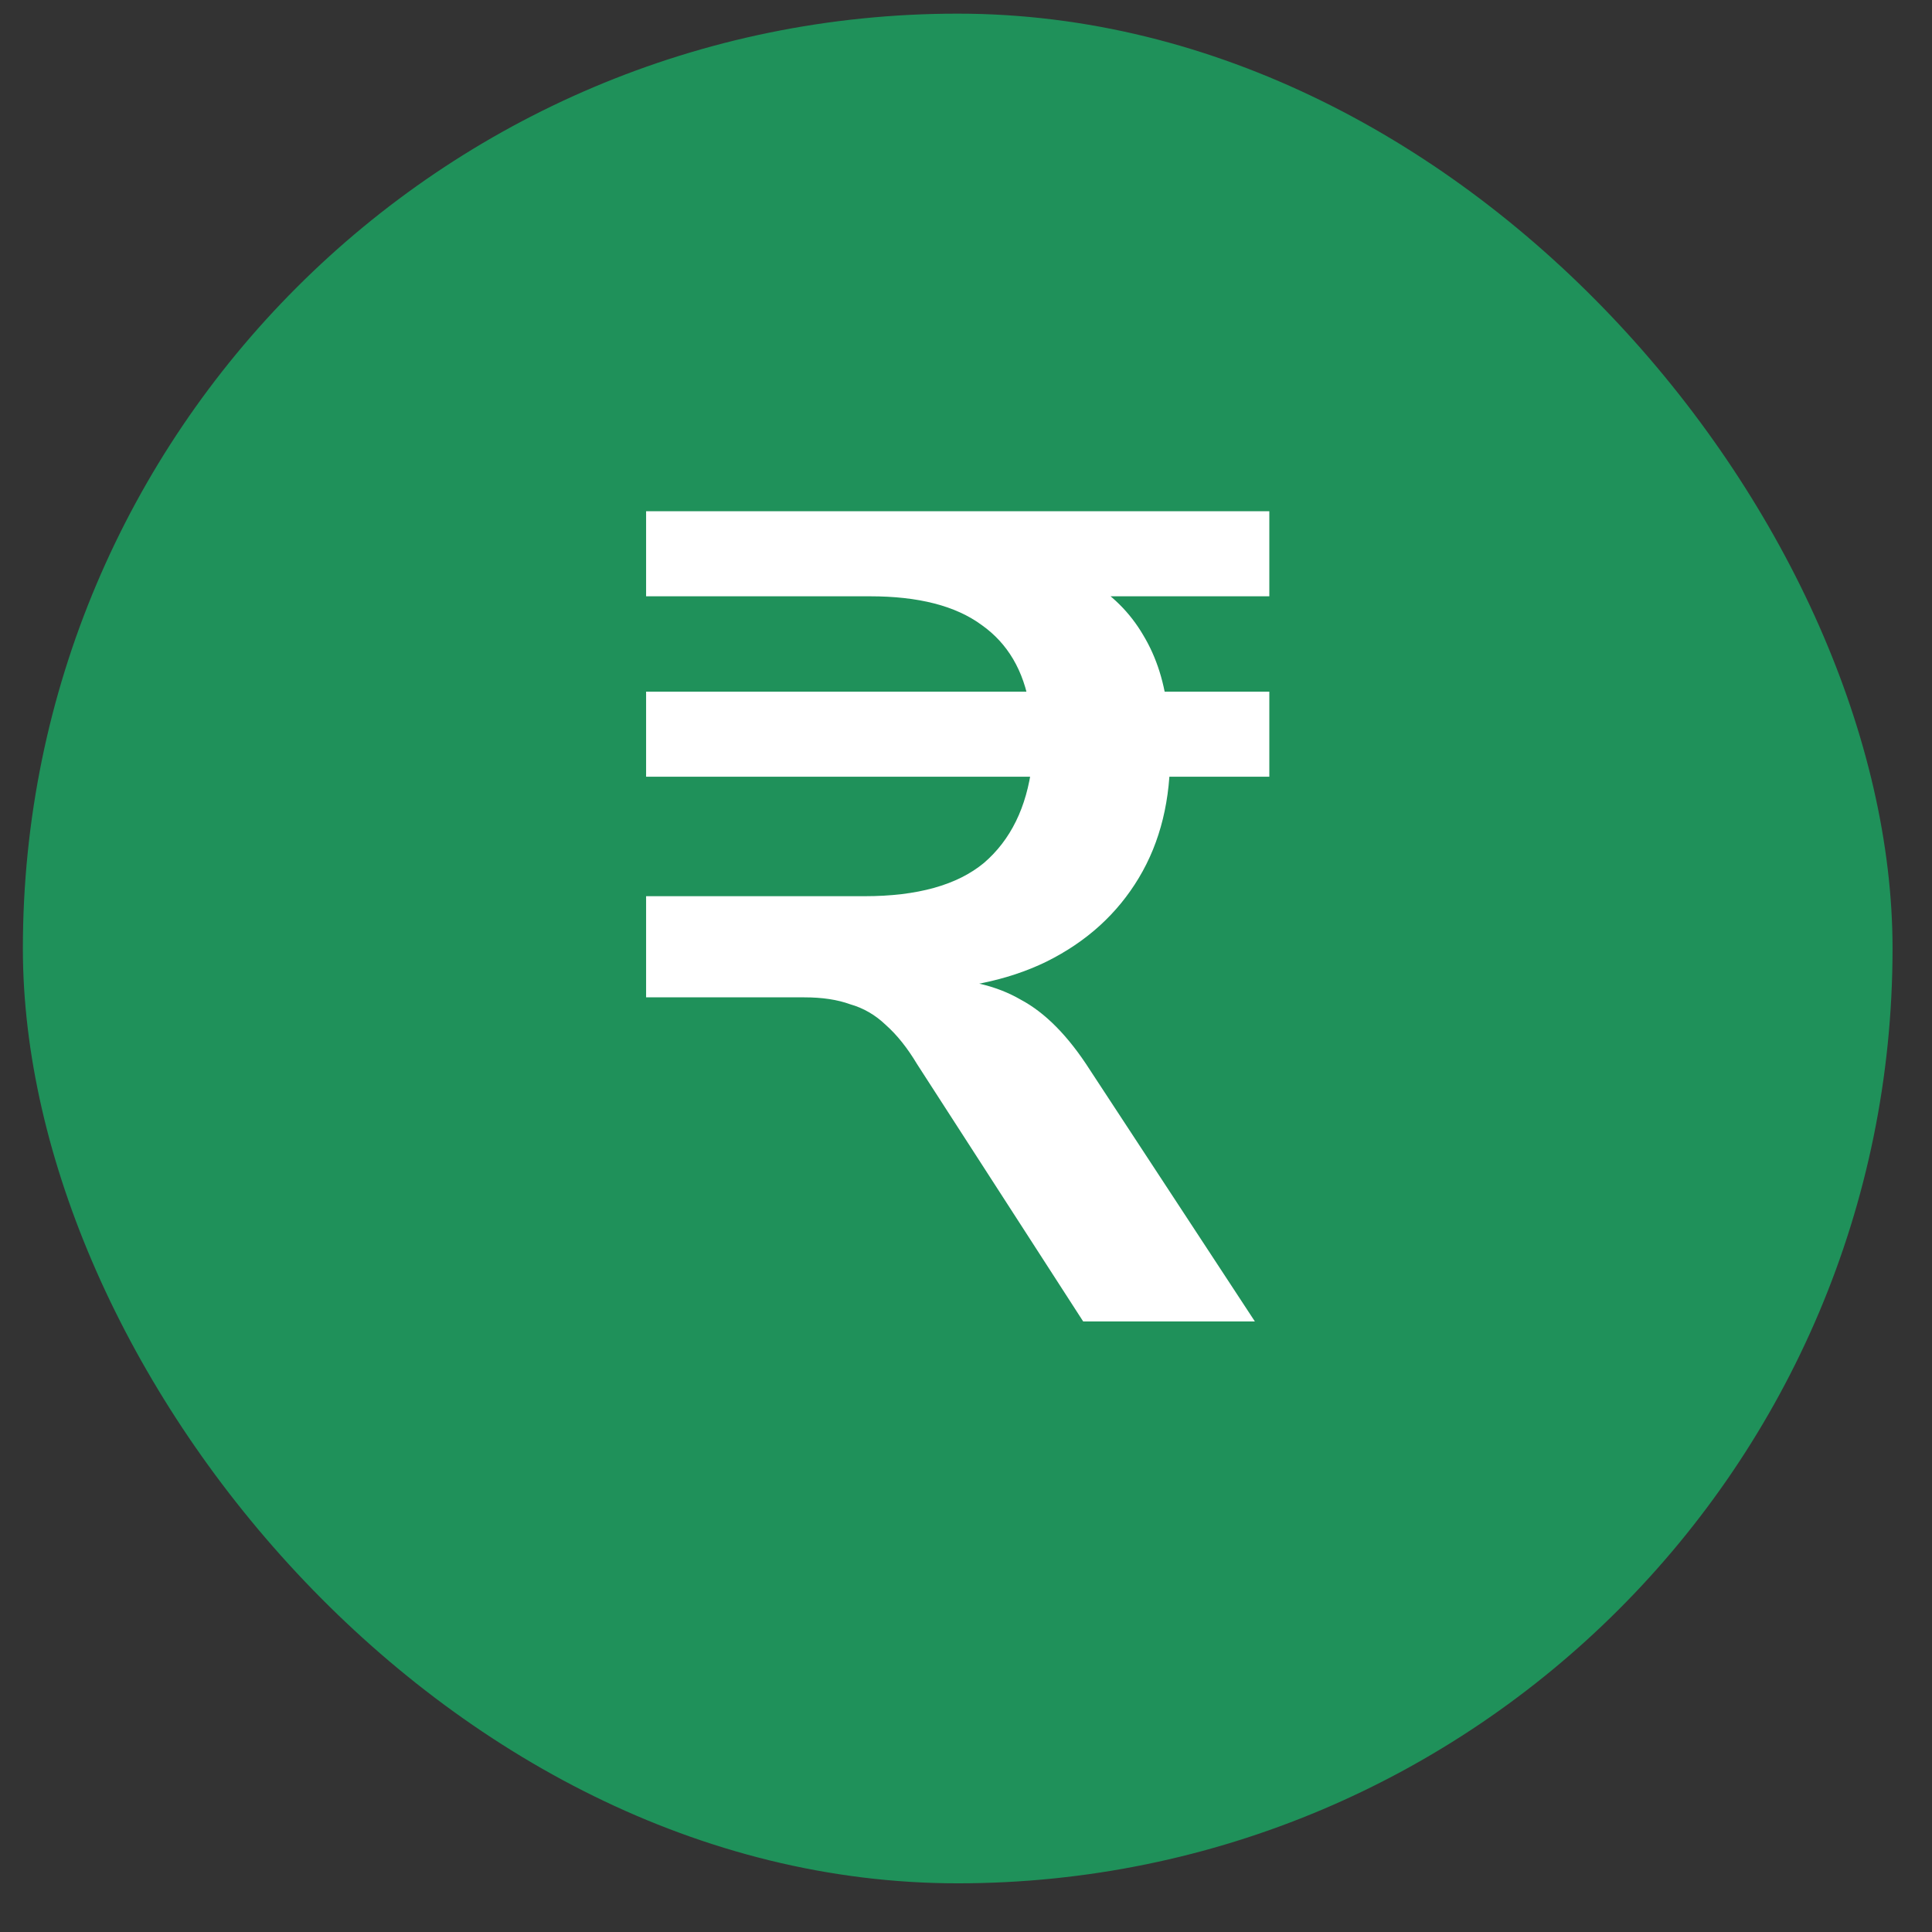
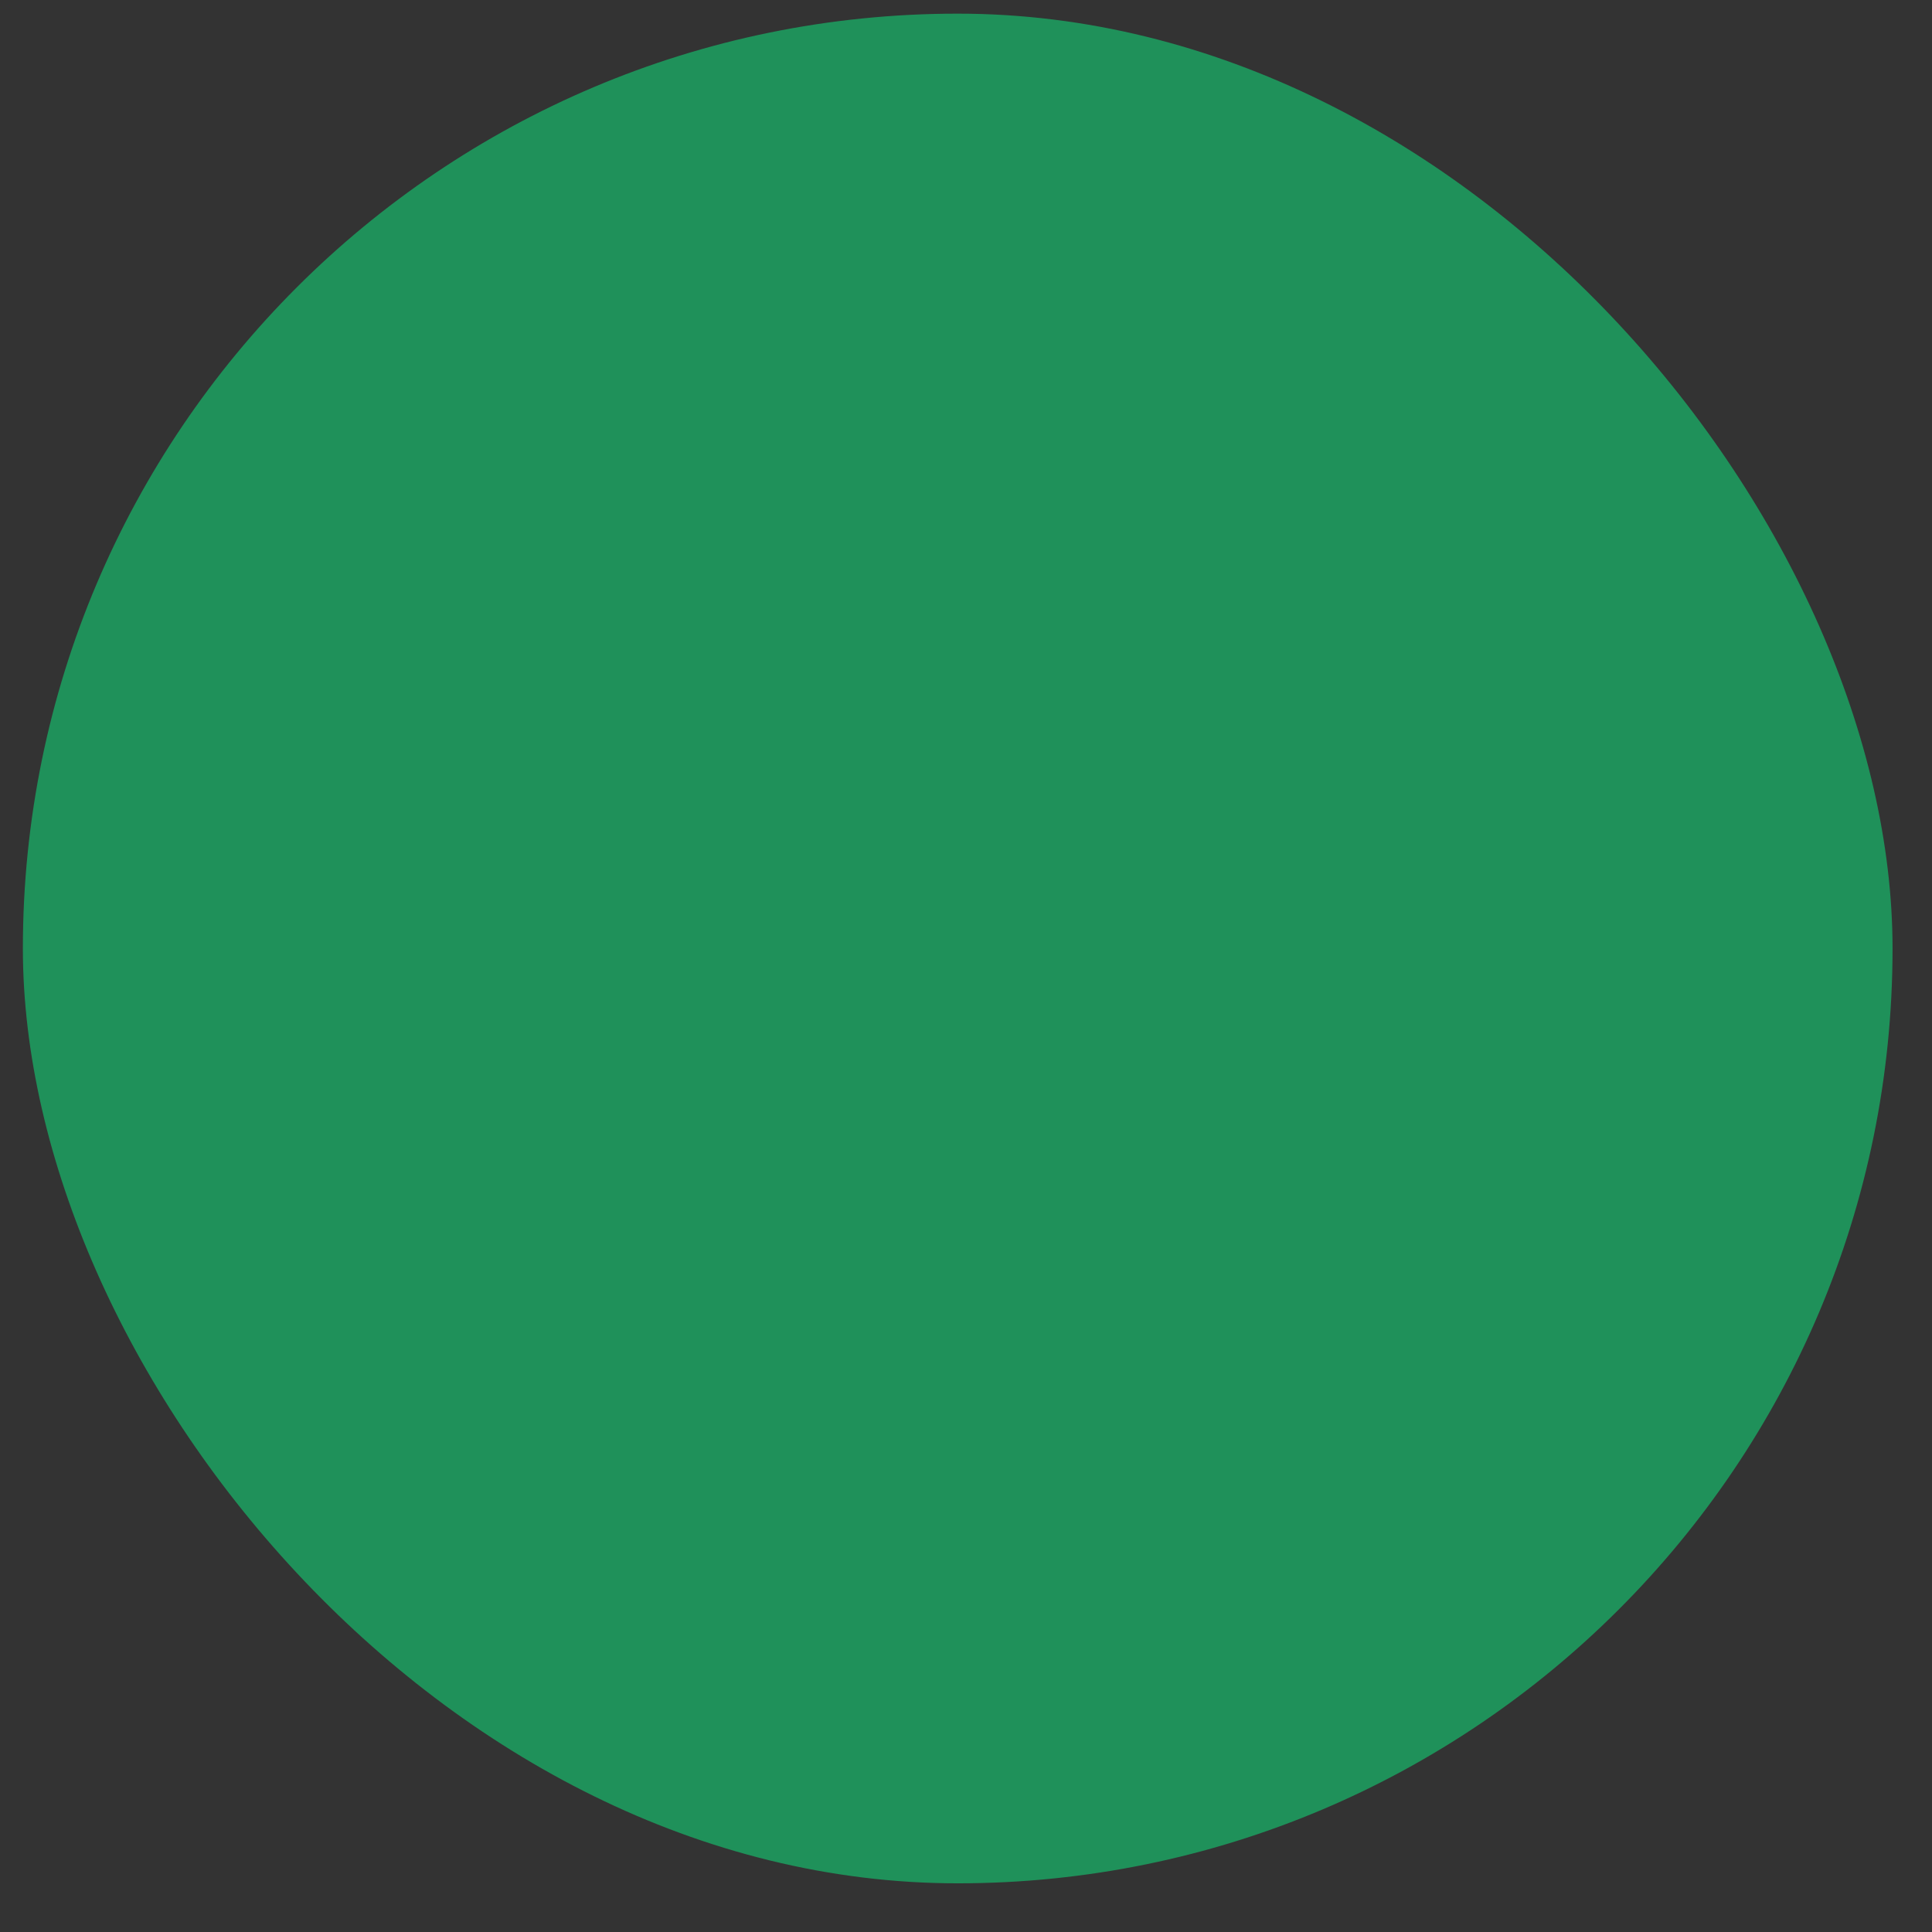
<svg xmlns="http://www.w3.org/2000/svg" width="31" height="31" viewBox="0 0 31 31" fill="none">
  <rect x="0" y="0" width="31" height="31" fill="#333333" stroke="none" />
  <rect x="0.367" y="0.219" width="30" height="30" rx="15" fill="#1F915A" />
  <g clip-path="url(#clip0_1_15)">
    <g clip-path="url(#clip1_1_15)">
      <g clip-path="url(#clip2_1_15)">
-         <path d="M17.38 21.203L14.714 17.073C14.559 16.814 14.392 16.605 14.213 16.446C14.046 16.286 13.856 16.175 13.641 16.114C13.438 16.04 13.194 16.003 12.907 16.003H10.367V14.38H13.873C14.72 14.38 15.358 14.202 15.788 13.846C16.217 13.477 16.473 12.954 16.557 12.278L16.861 12.463H10.367V11.098H16.861L16.521 11.338C16.426 10.76 16.169 10.324 15.752 10.029C15.334 9.721 14.738 9.568 13.963 9.568H10.367V8.203H20.367V9.568H17.165L17.451 9.309C17.833 9.531 18.131 9.826 18.346 10.195C18.56 10.551 18.692 10.969 18.739 11.448L18.328 11.098H20.367V12.463H18.381L18.775 12.039C18.787 12.825 18.62 13.508 18.274 14.085C17.928 14.663 17.433 15.112 16.789 15.431C16.157 15.739 15.394 15.893 14.5 15.893V15.708H15.001C15.537 15.708 15.996 15.819 16.378 16.04C16.771 16.249 17.141 16.624 17.487 17.165L20.135 21.203H17.38Z" fill="white" />
-       </g>
+         </g>
    </g>
  </g>
  <defs>
    <clipPath id="clip0_1_15">
      <rect width="10" height="13" fill="white" transform="translate(10.367 8.203)" />
    </clipPath>
    <clipPath id="clip1_1_15">
      <rect width="10" height="13" fill="white" transform="translate(10.367 8.203)" />
    </clipPath>
    <clipPath id="clip2_1_15">
      <rect width="10" height="13" fill="white" transform="translate(10.367 8.203)" />
    </clipPath>
  </defs>
</svg>